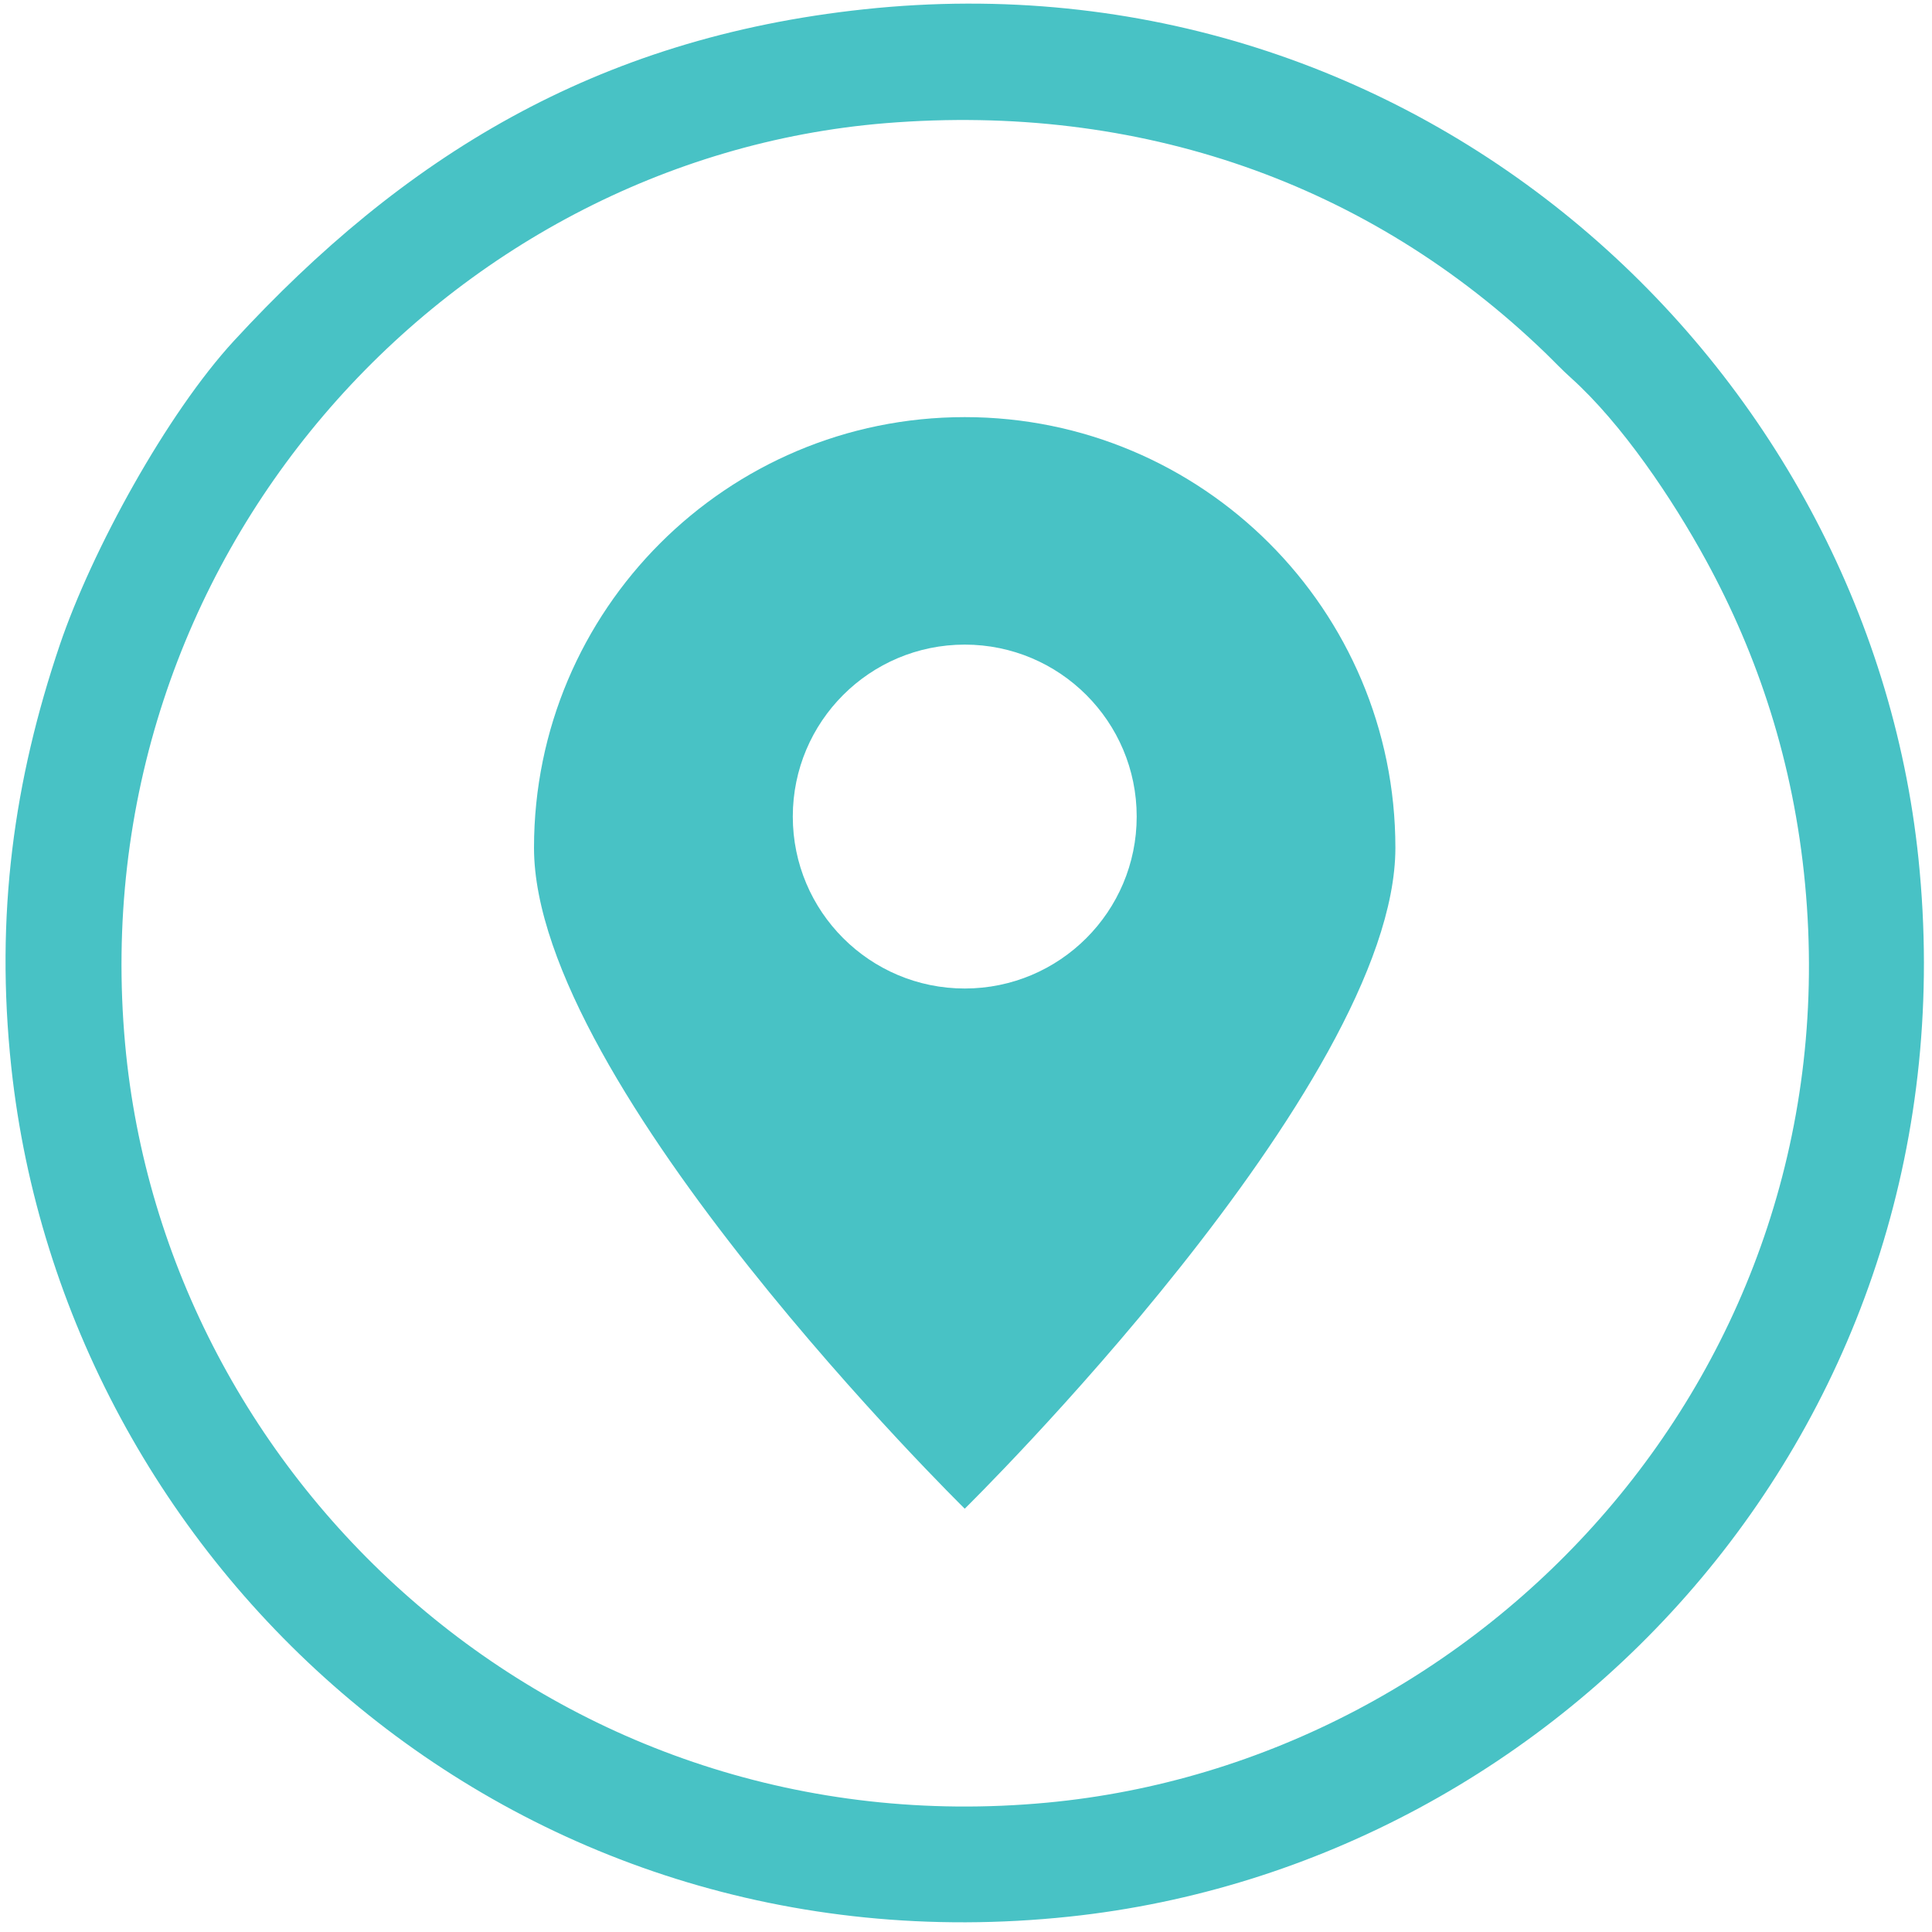
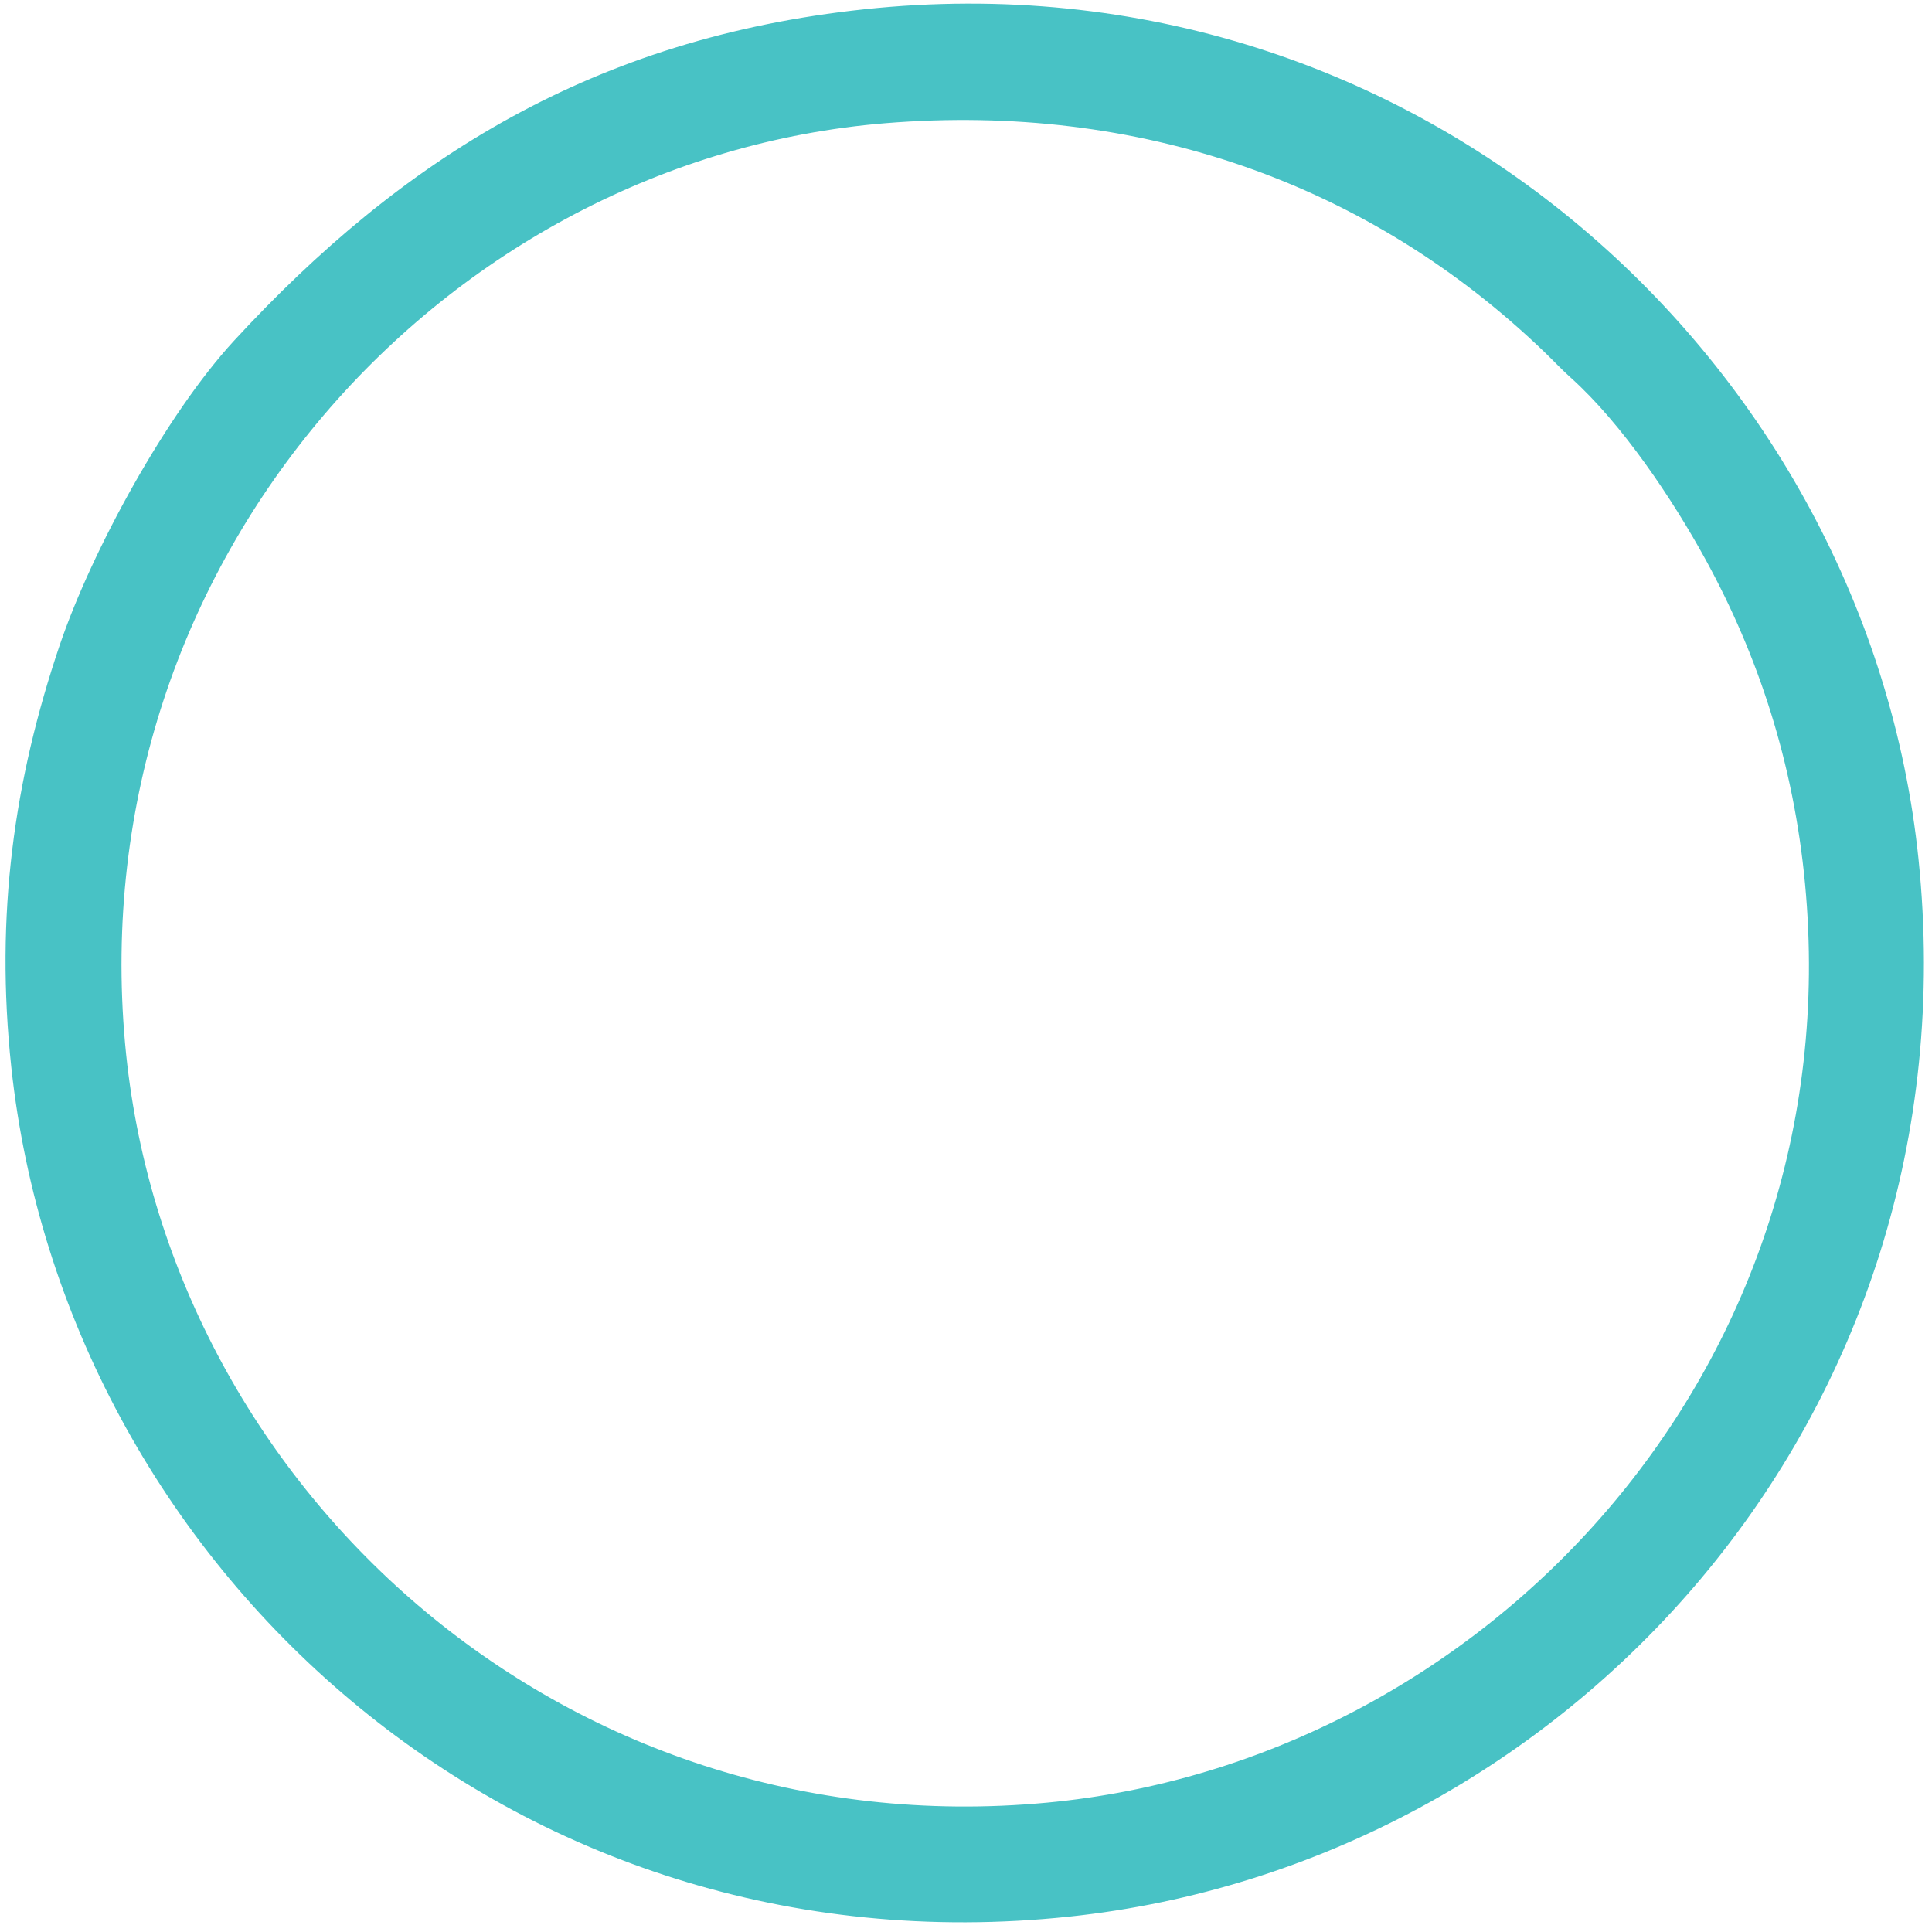
<svg xmlns="http://www.w3.org/2000/svg" version="1.1" id="Layer_1" x="0px" y="0px" viewBox="0 0 200 200" style="enable-background:new 0 0 200 200;" xml:space="preserve">
  <style type="text/css">
	.st0{fill-rule:evenodd;clip-rule:evenodd;fill:#48C2C5;}
</style>
  <path class="st0" d="M91.68,12.75c-45.56,3.72-83.28,45.09-78.73,95.3c4.13,45.59,44.99,83.29,95.44,78.56  c45.24-4.24,83.22-44.78,78.47-95.1c-1.19-12.61-4.89-23.68-10.24-33.48c-3.5-6.41-8.74-14.19-13.99-18.91  c-0.96-0.86-1.7-1.66-2.66-2.59C141.69,18.89,117.88,10.62,91.68,12.75 M89.47,0.96c-27.95,2.98-47.82,15.4-65.26,34.33  C17.28,42.82,9.53,56.91,6.19,66.76c-4.74,14-6.71,27.95-5.02,43.72c5.53,51.42,51.67,94.05,109.51,87.93  c51.35-5.43,93.91-51.56,87.92-109.51C193.33,37.82,146.96-5.18,89.47,0.96z" />
-   <path class="st0" d="M99.87,43.18c-24.63,0-44.59,19.96-44.59,44.58c0,24.63,44.59,68.42,44.59,68.42s44.58-43.8,44.58-68.42  C144.45,63.14,124.49,43.18,99.87,43.18 M99.87,102.33c-9.83,0-17.8-7.97-17.8-17.8c0-9.83,7.97-17.8,17.8-17.8  c9.83,0,17.8,7.97,17.8,17.8C117.67,94.36,109.7,102.33,99.87,102.33z" />
</svg>